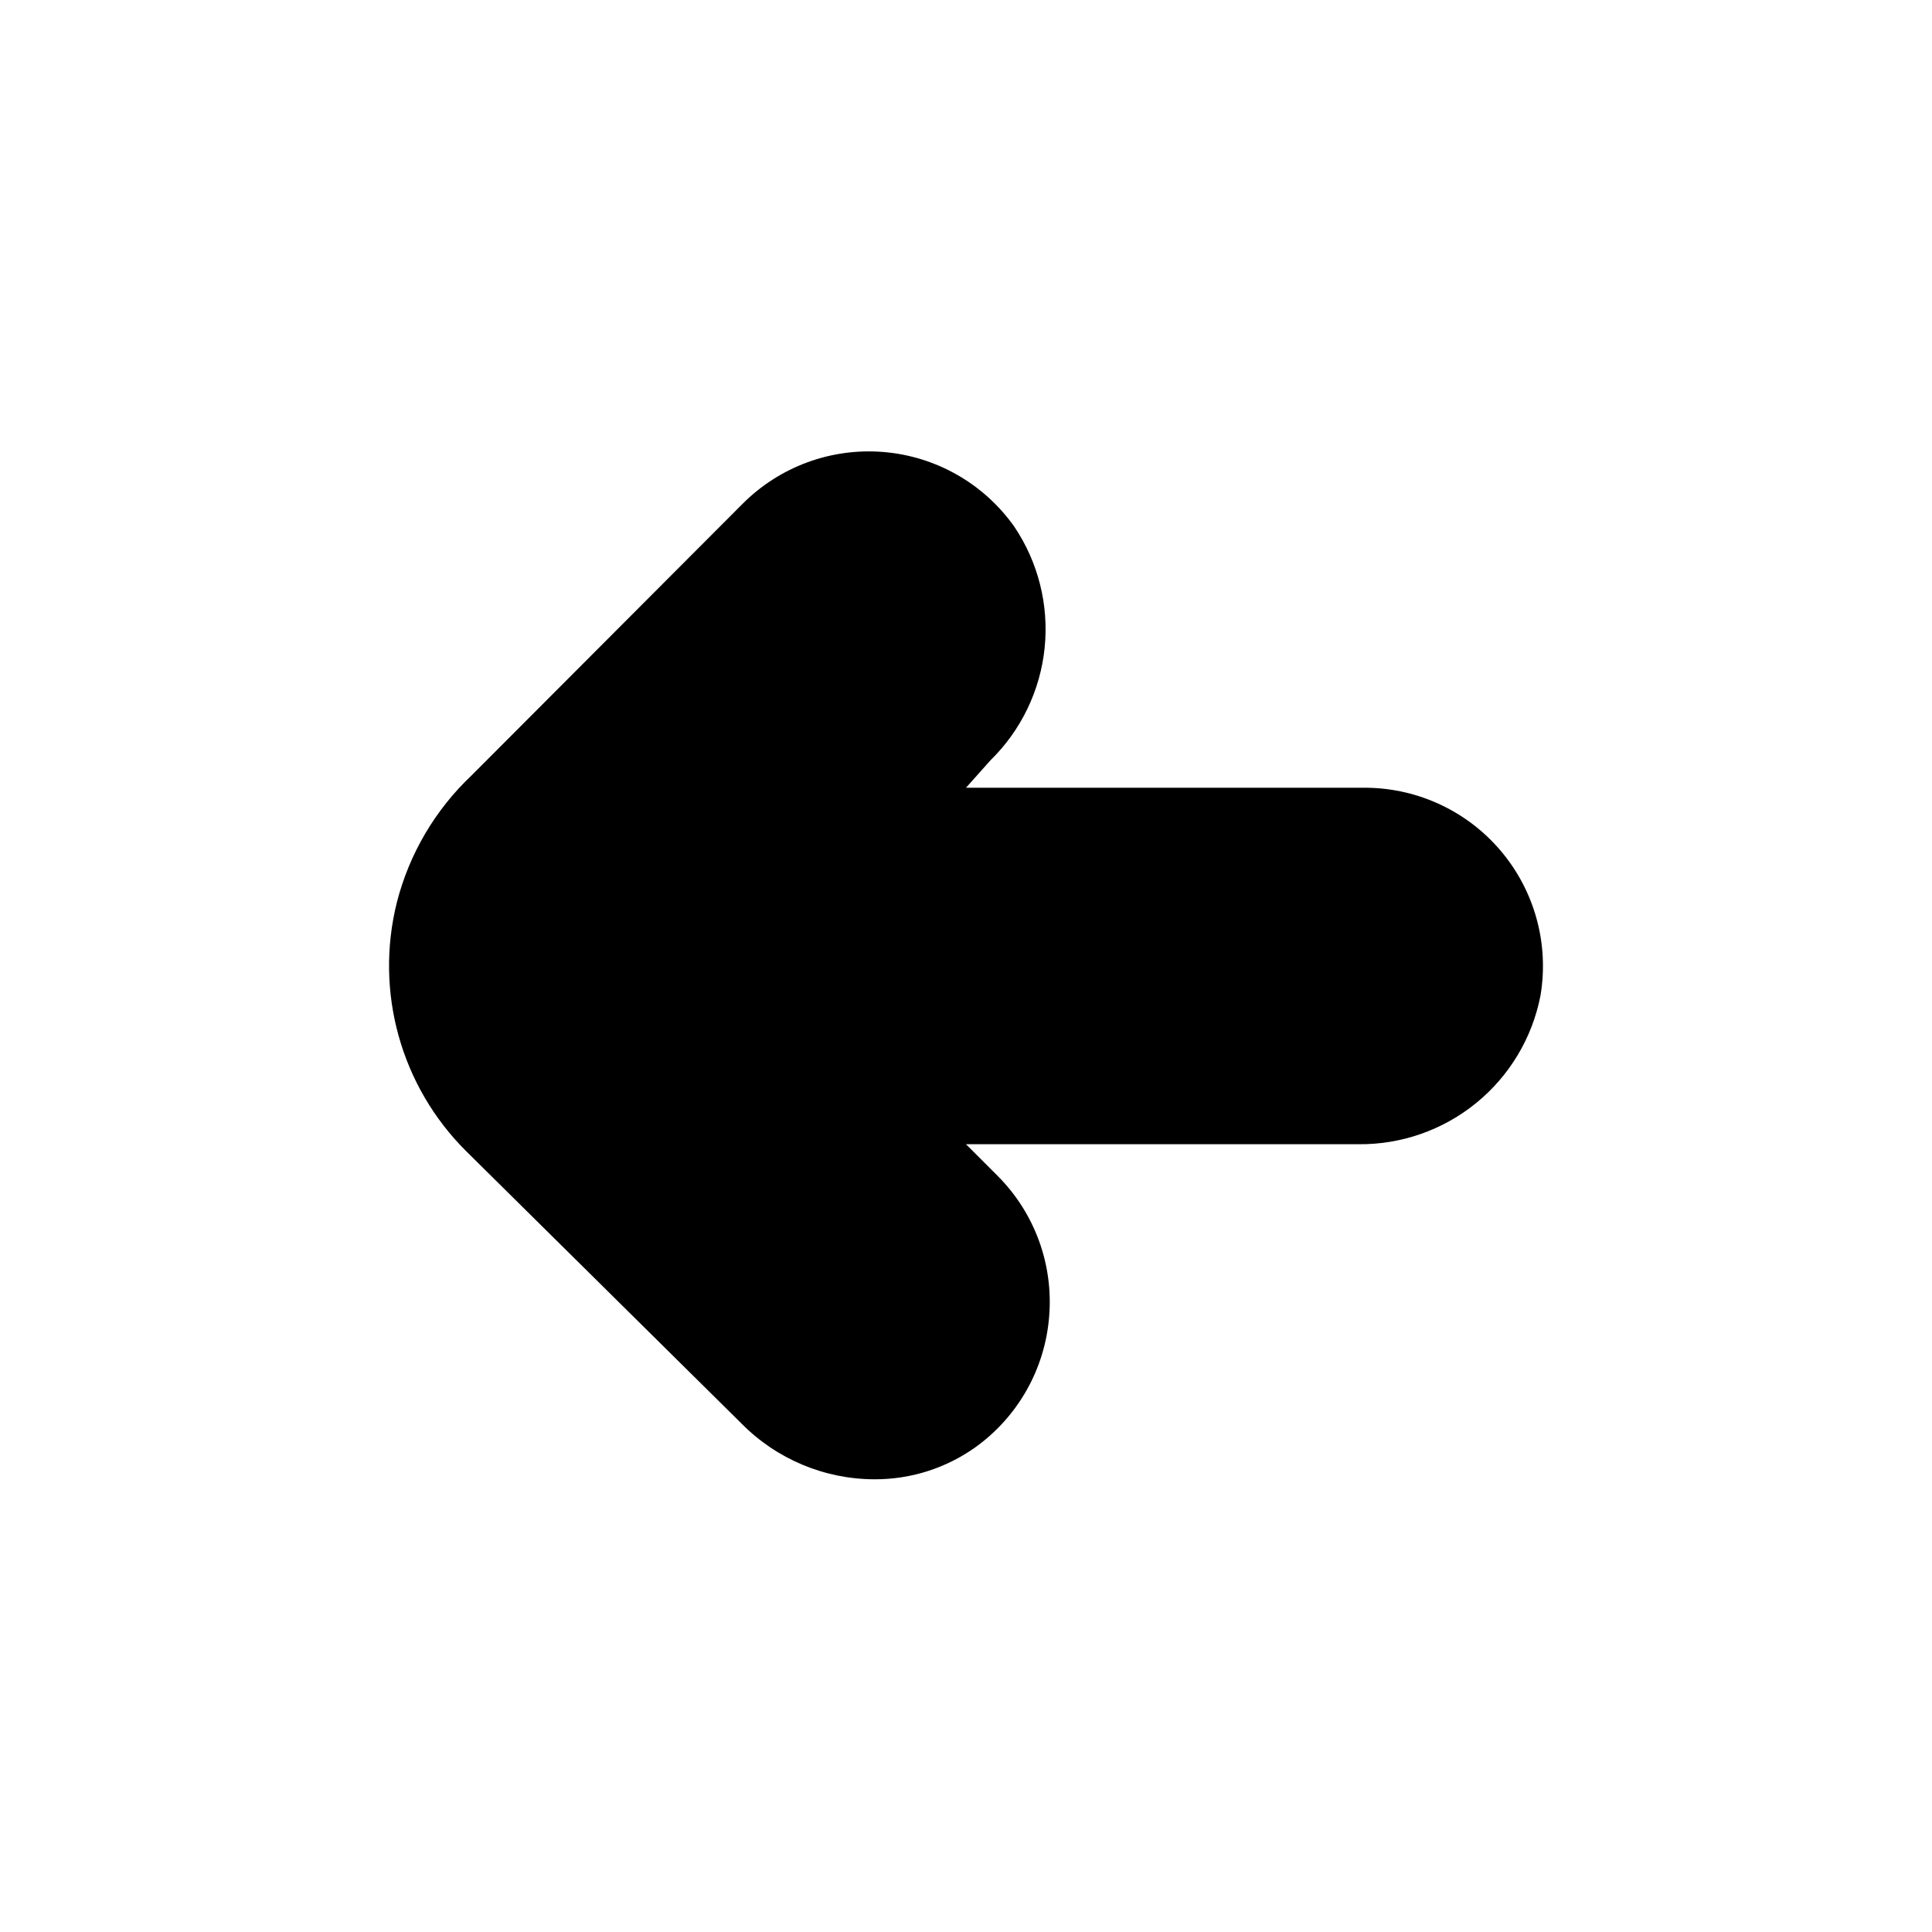
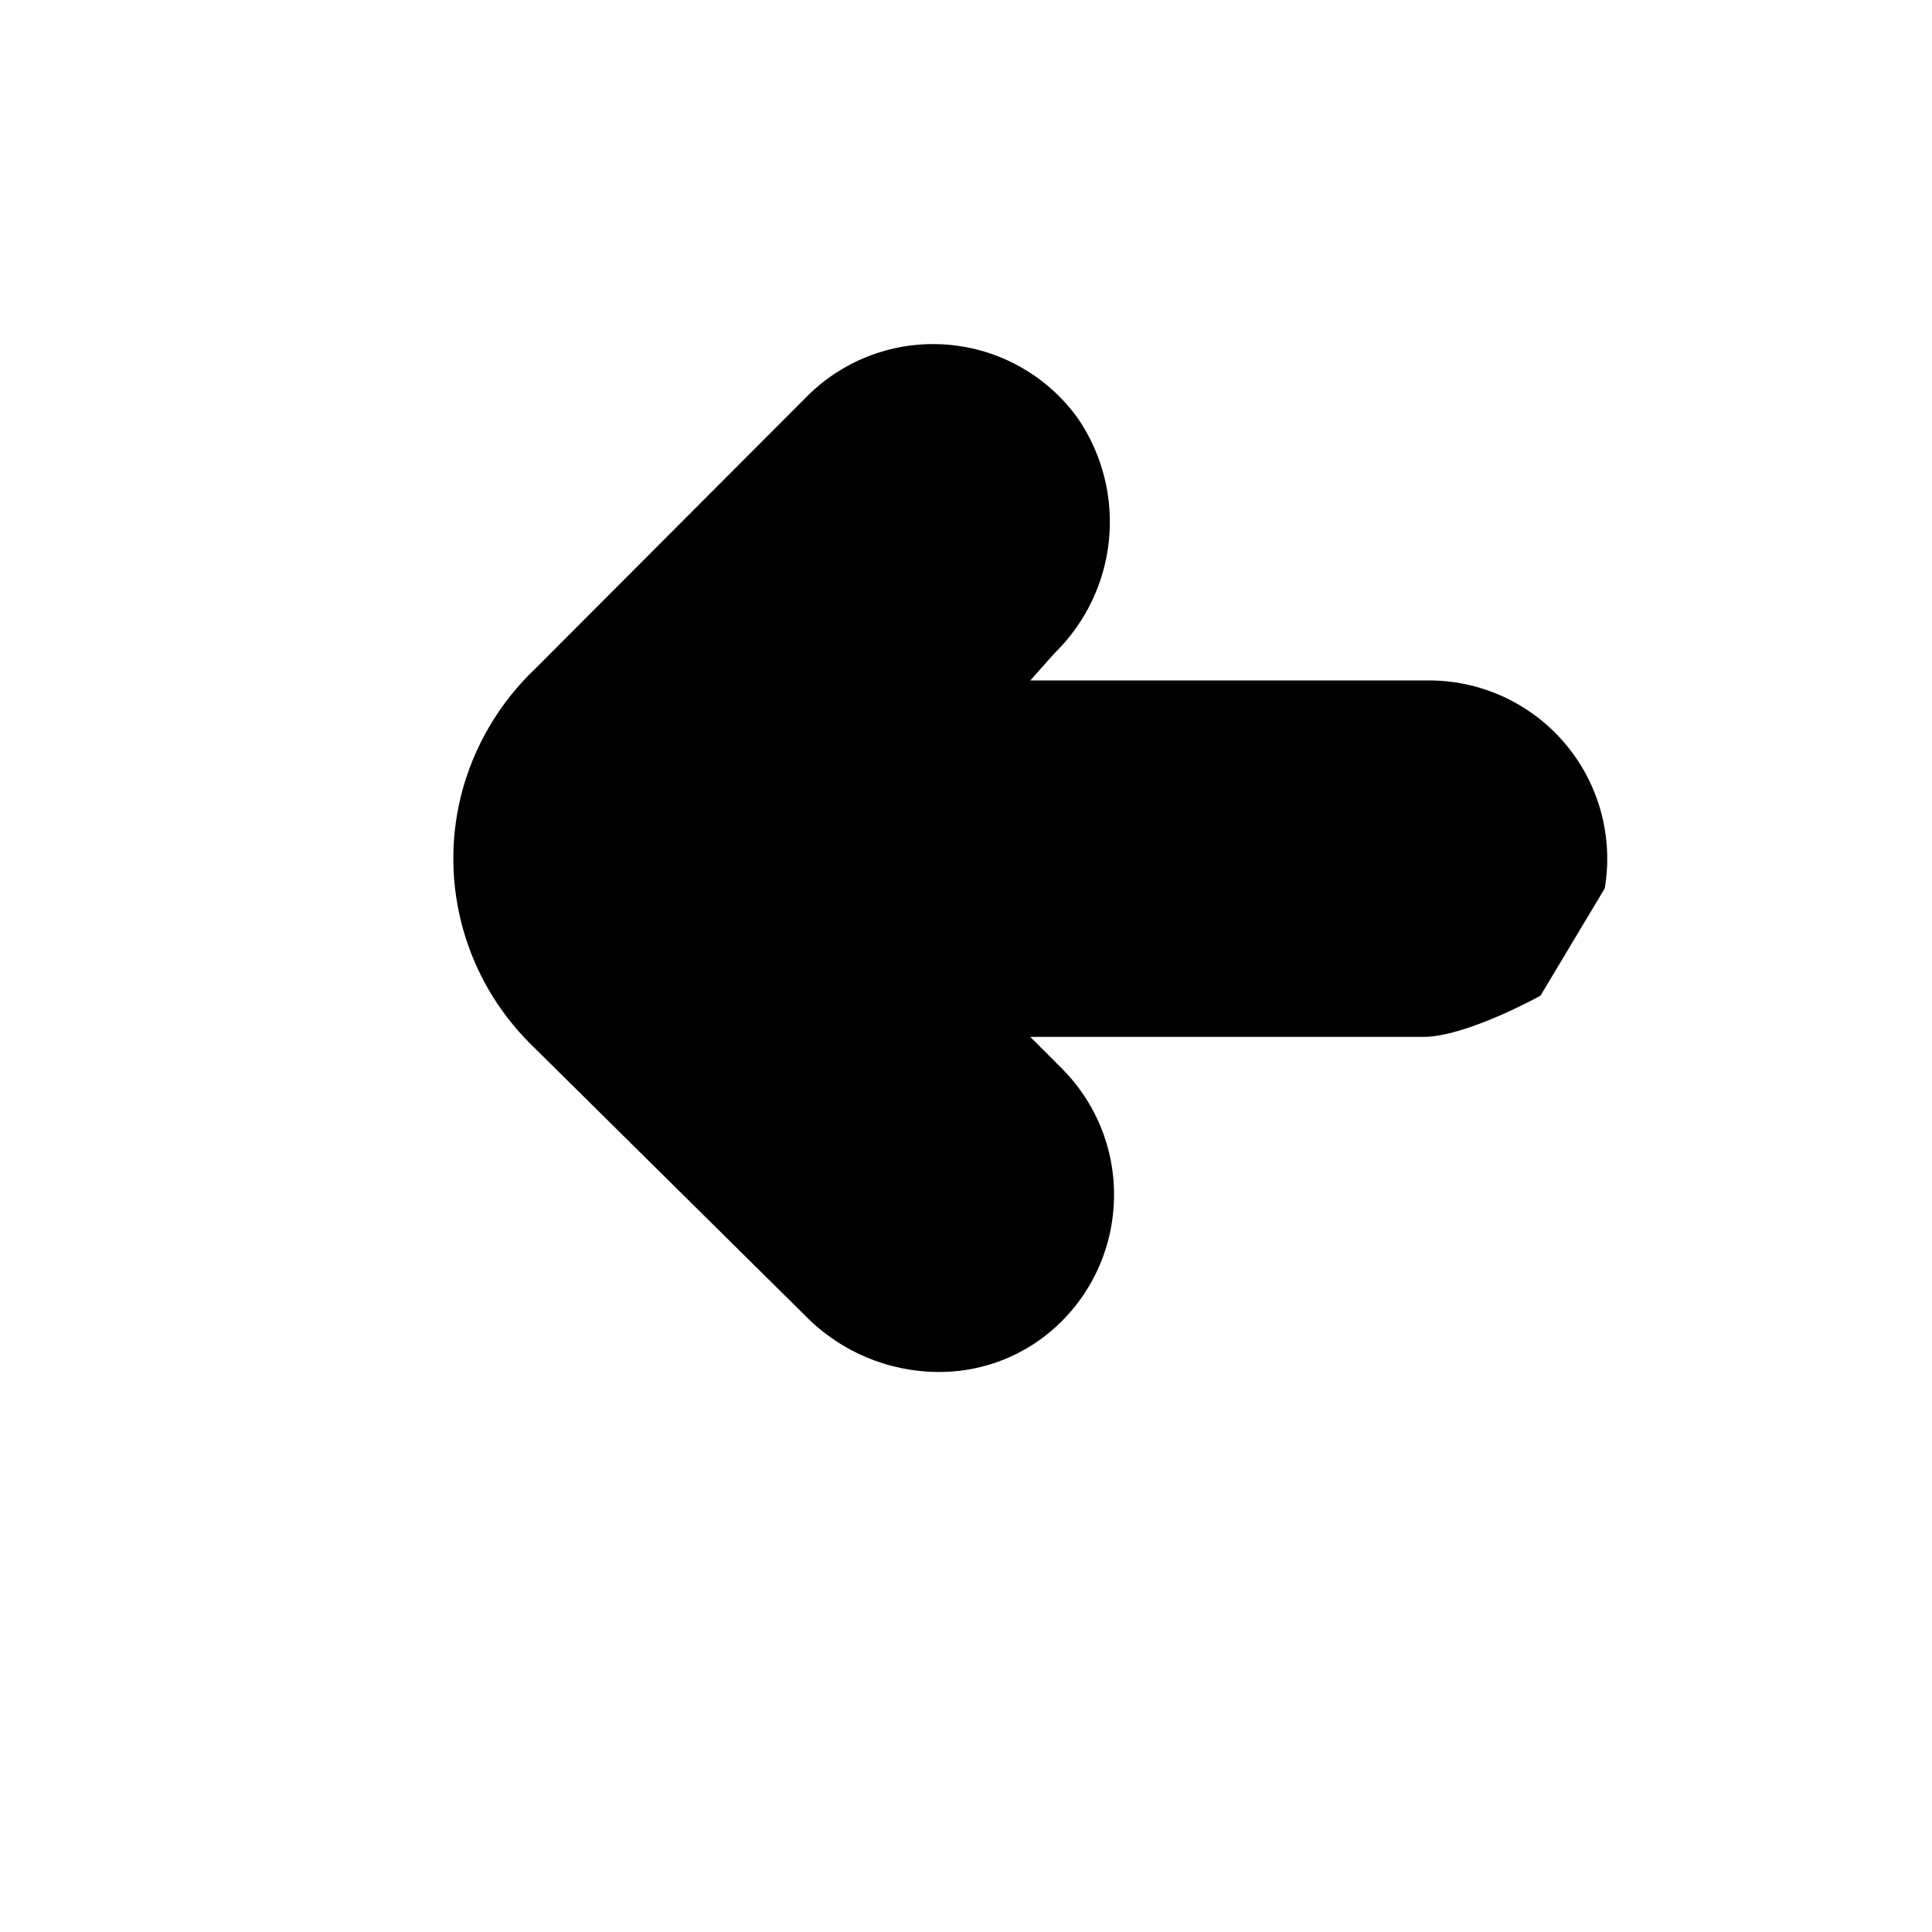
<svg xmlns="http://www.w3.org/2000/svg" fill="#000000" width="800px" height="800px" version="1.1" viewBox="144 144 512 512">
-   <path d="m552.24 407.87c-2.172 11.18-8.203 21.246-17.035 28.438s-19.906 11.059-31.297 10.922h-103.91l8.5 8.5v0.004c9.73 9.809 14.68 23.383 13.539 37.152-1.094 13.855-8.234 26.527-19.523 34.637-7.809 5.566-17.172 8.543-26.762 8.504-13.262-0.02-25.965-5.352-35.27-14.801l-72.895-72.105c-17.34-17.203-24.34-42.27-18.418-65.969 3.289-12.883 10.168-24.566 19.836-33.691l71.793-71.949c9.824-9.859 23.496-14.879 37.363-13.727 13.871 1.152 26.523 8.363 34.586 19.707 6.383 9.441 9.246 20.82 8.098 32.156-1.152 11.336-6.246 21.91-14.395 29.875l-6.453 7.242h106.43c13.609 0.223 26.465 6.305 35.266 16.688 9.008 10.625 12.867 24.684 10.547 38.418z" />
+   <path d="m552.24 407.87s-19.906 11.059-31.297 10.922h-103.91l8.5 8.5v0.004c9.73 9.809 14.68 23.383 13.539 37.152-1.094 13.855-8.234 26.527-19.523 34.637-7.809 5.566-17.172 8.543-26.762 8.504-13.262-0.02-25.965-5.352-35.27-14.801l-72.895-72.105c-17.34-17.203-24.34-42.27-18.418-65.969 3.289-12.883 10.168-24.566 19.836-33.691l71.793-71.949c9.824-9.859 23.496-14.879 37.363-13.727 13.871 1.152 26.523 8.363 34.586 19.707 6.383 9.441 9.246 20.82 8.098 32.156-1.152 11.336-6.246 21.91-14.395 29.875l-6.453 7.242h106.43c13.609 0.223 26.465 6.305 35.266 16.688 9.008 10.625 12.867 24.684 10.547 38.418z" />
</svg>